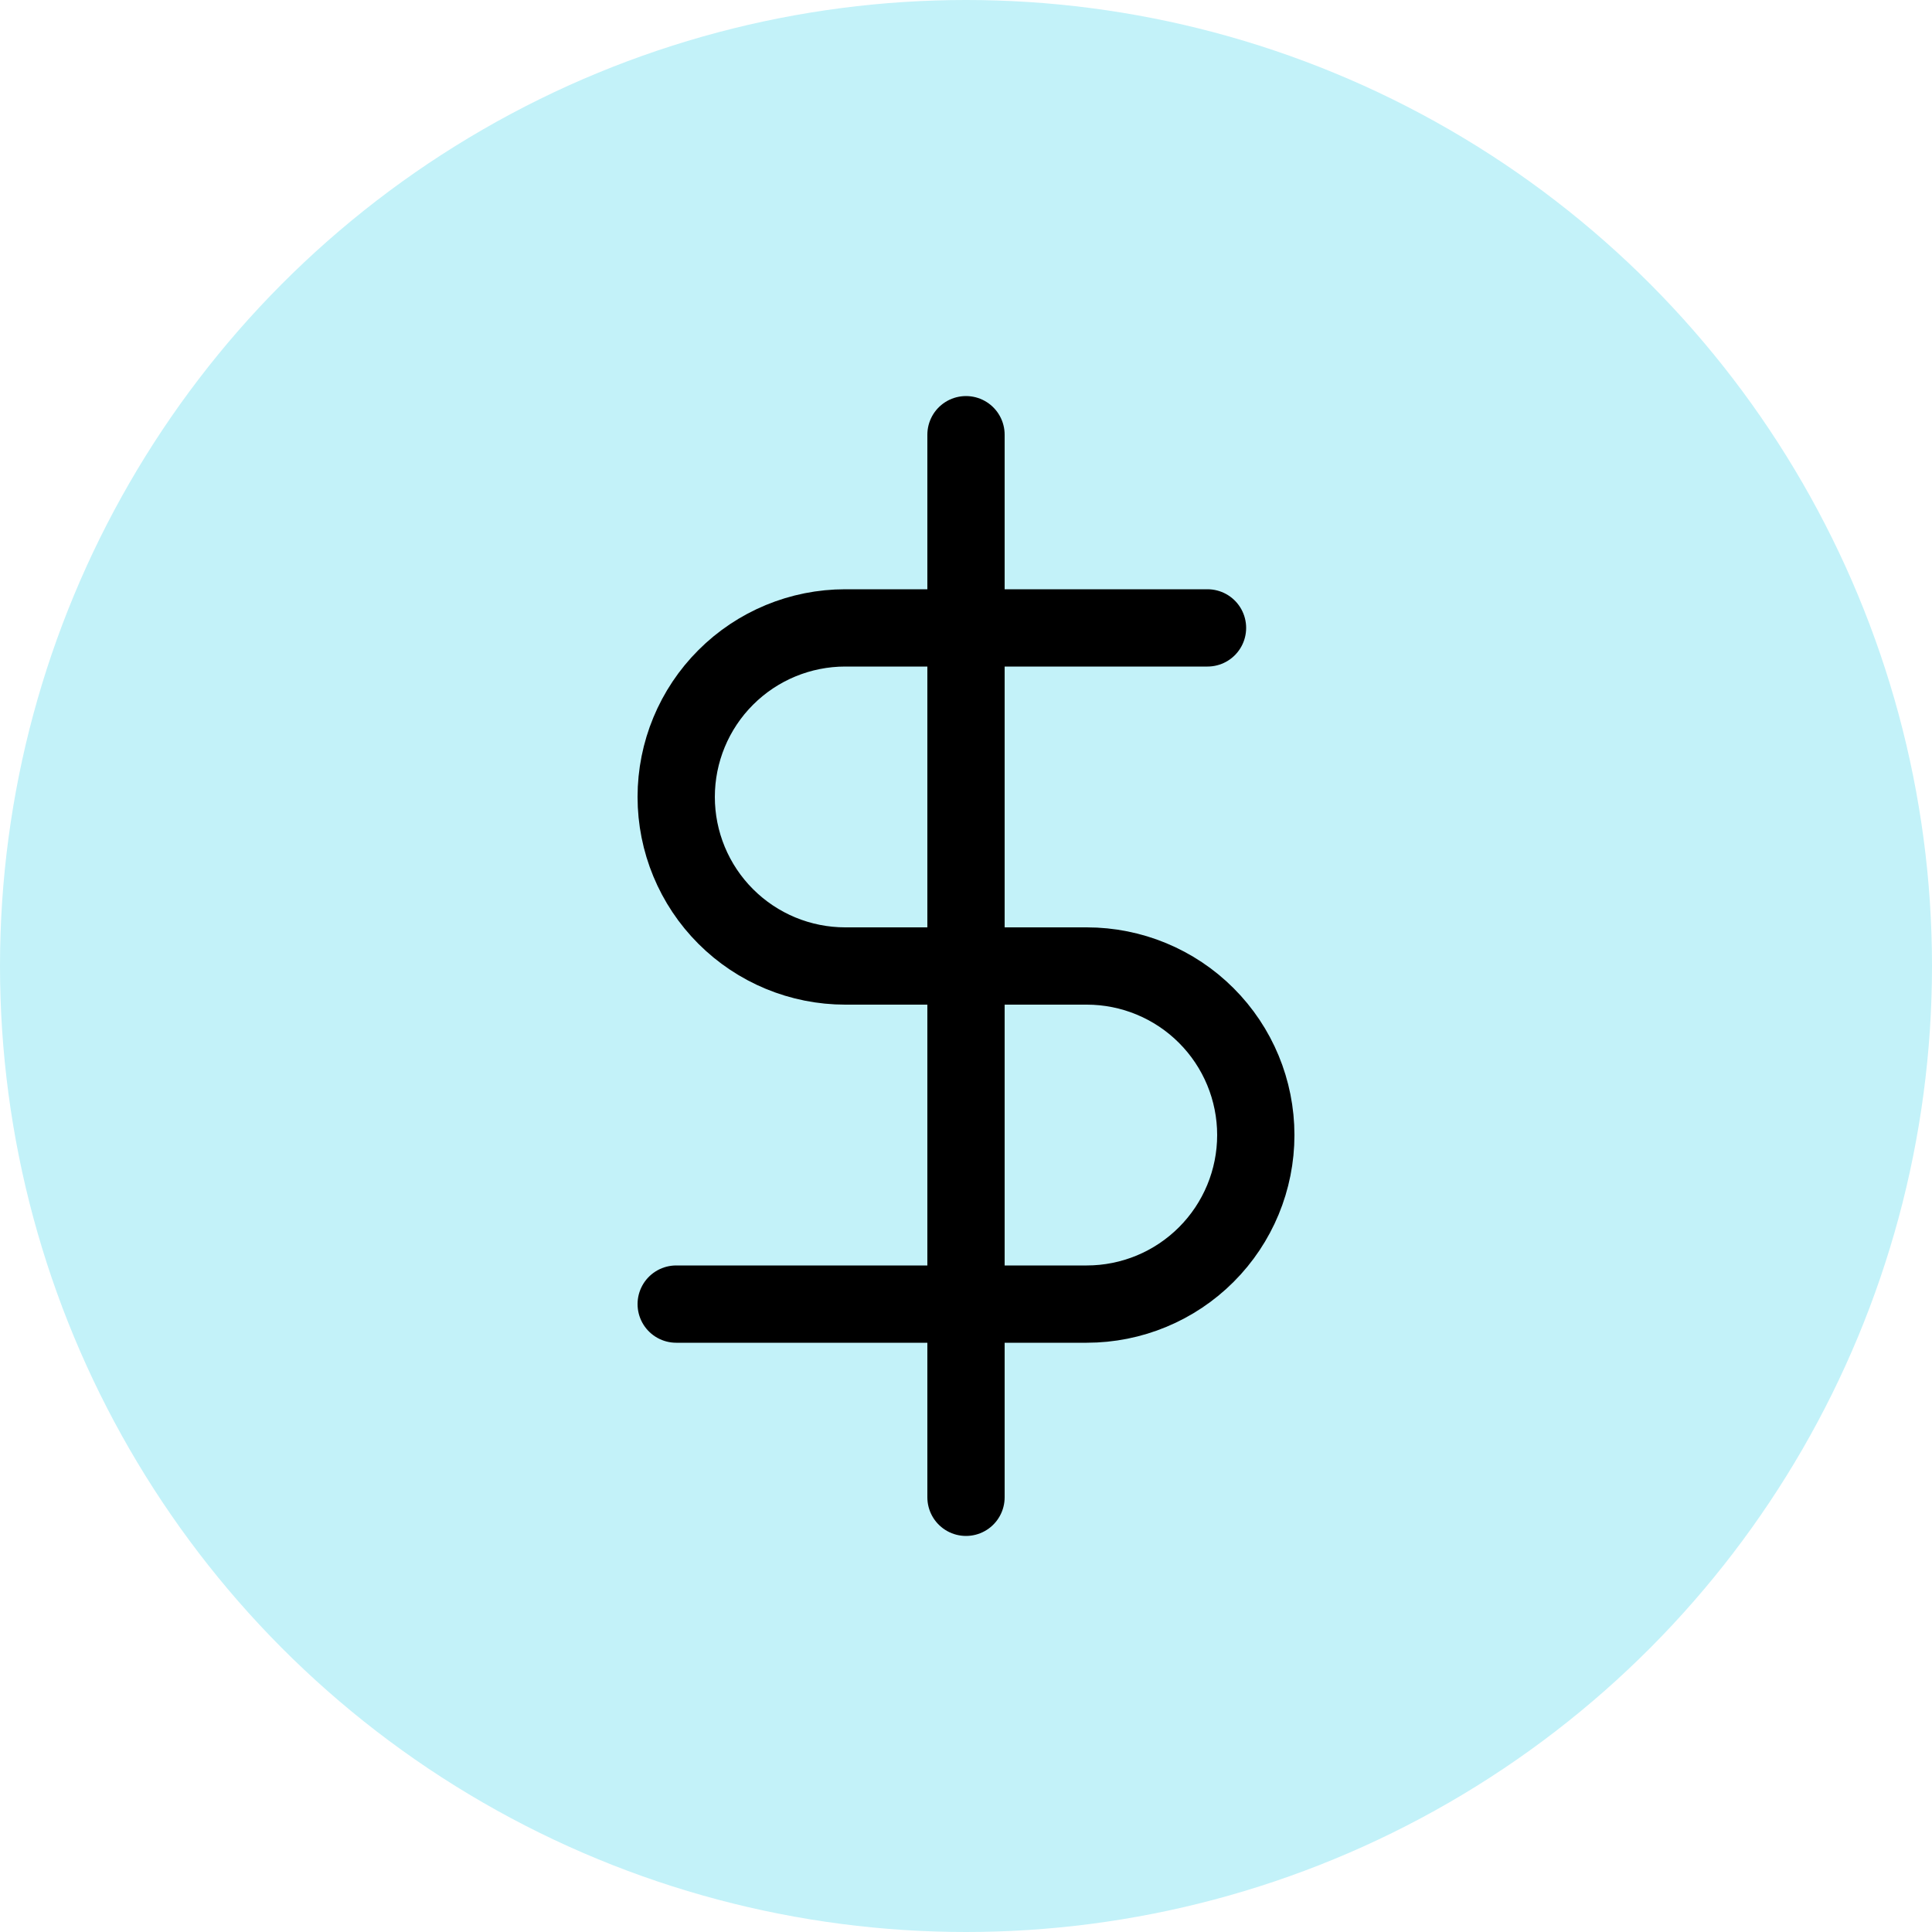
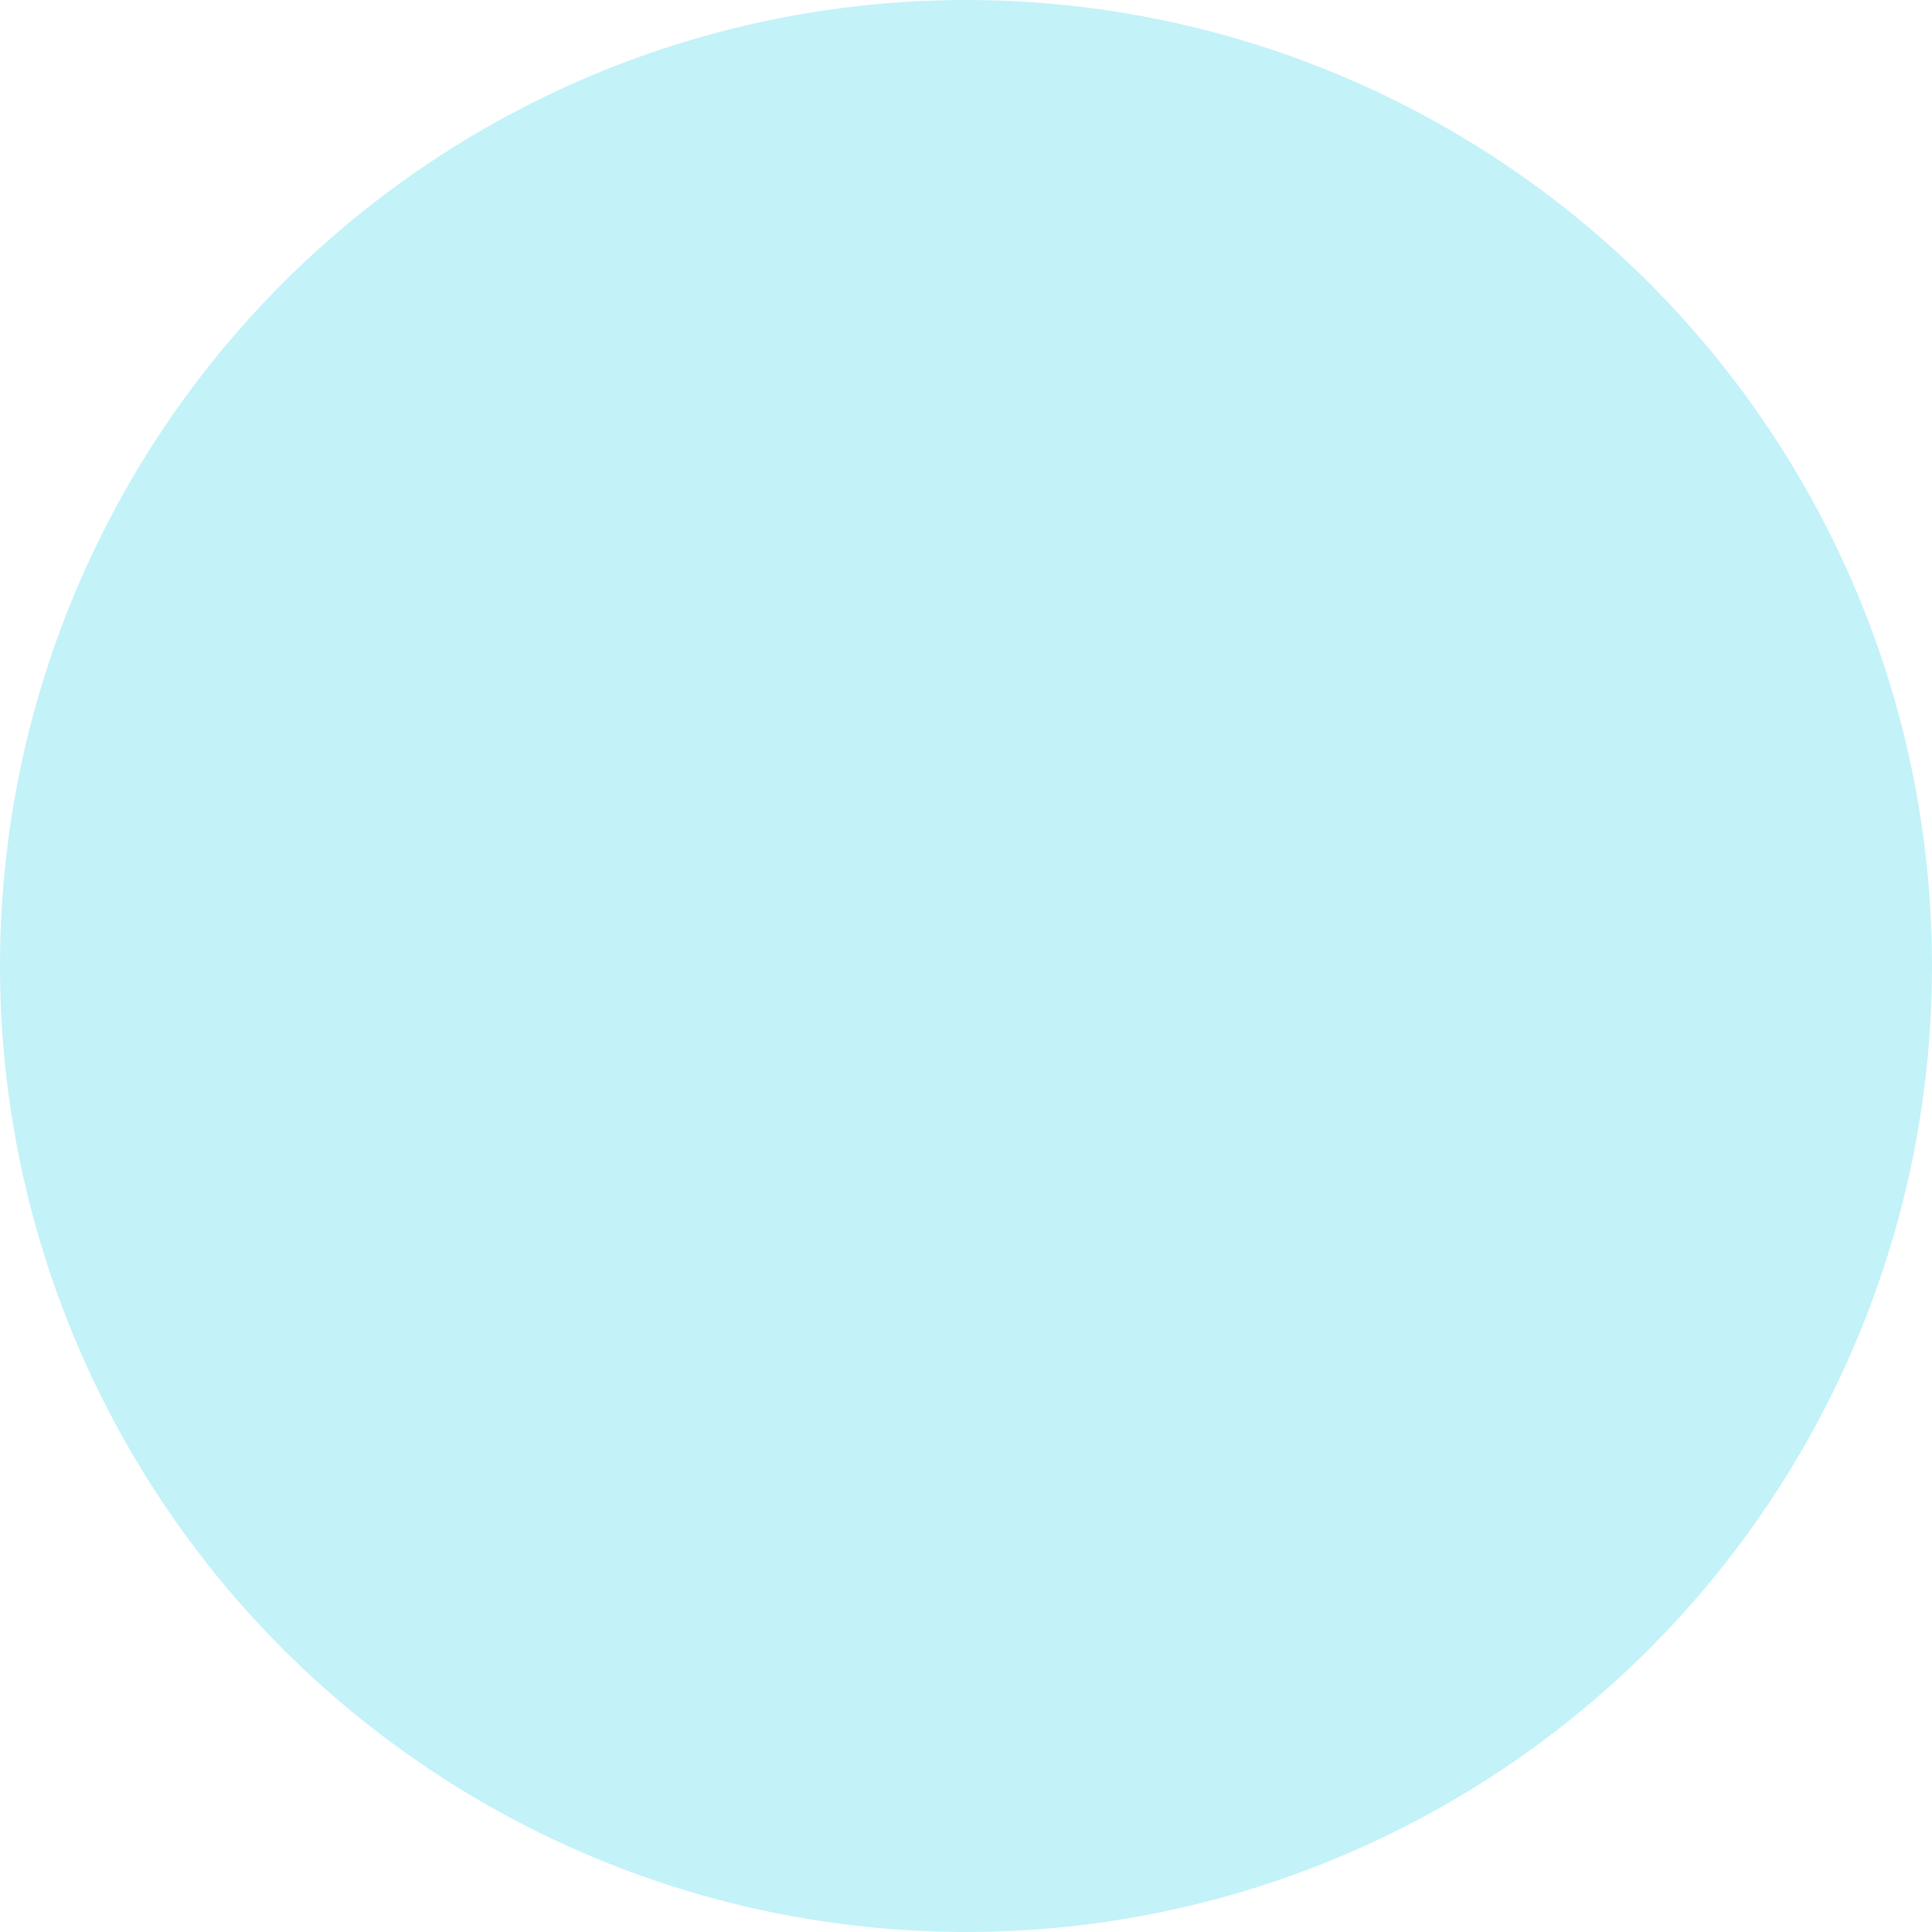
<svg xmlns="http://www.w3.org/2000/svg" width="60" height="60" viewBox="0 0 60 60" fill="none">
  <circle cx="30" cy="30" r="30" fill="#C3F2F9" />
-   <path d="M30 13.5V46.5" stroke="black" stroke-width="2.4" stroke-linecap="round" stroke-linejoin="round" />
-   <path d="M37.5 19.5H26.25C24.858 19.5 23.522 20.053 22.538 21.038C21.553 22.022 21 23.358 21 24.75C21 26.142 21.553 27.478 22.538 28.462C23.522 29.447 24.858 30 26.25 30H33.75C35.142 30 36.478 30.553 37.462 31.538C38.447 32.522 39 33.858 39 35.25C39 36.642 38.447 37.978 37.462 38.962C36.478 39.947 35.142 40.5 33.75 40.5H21" stroke="black" stroke-width="2.4" stroke-linecap="round" stroke-linejoin="round" />
</svg>